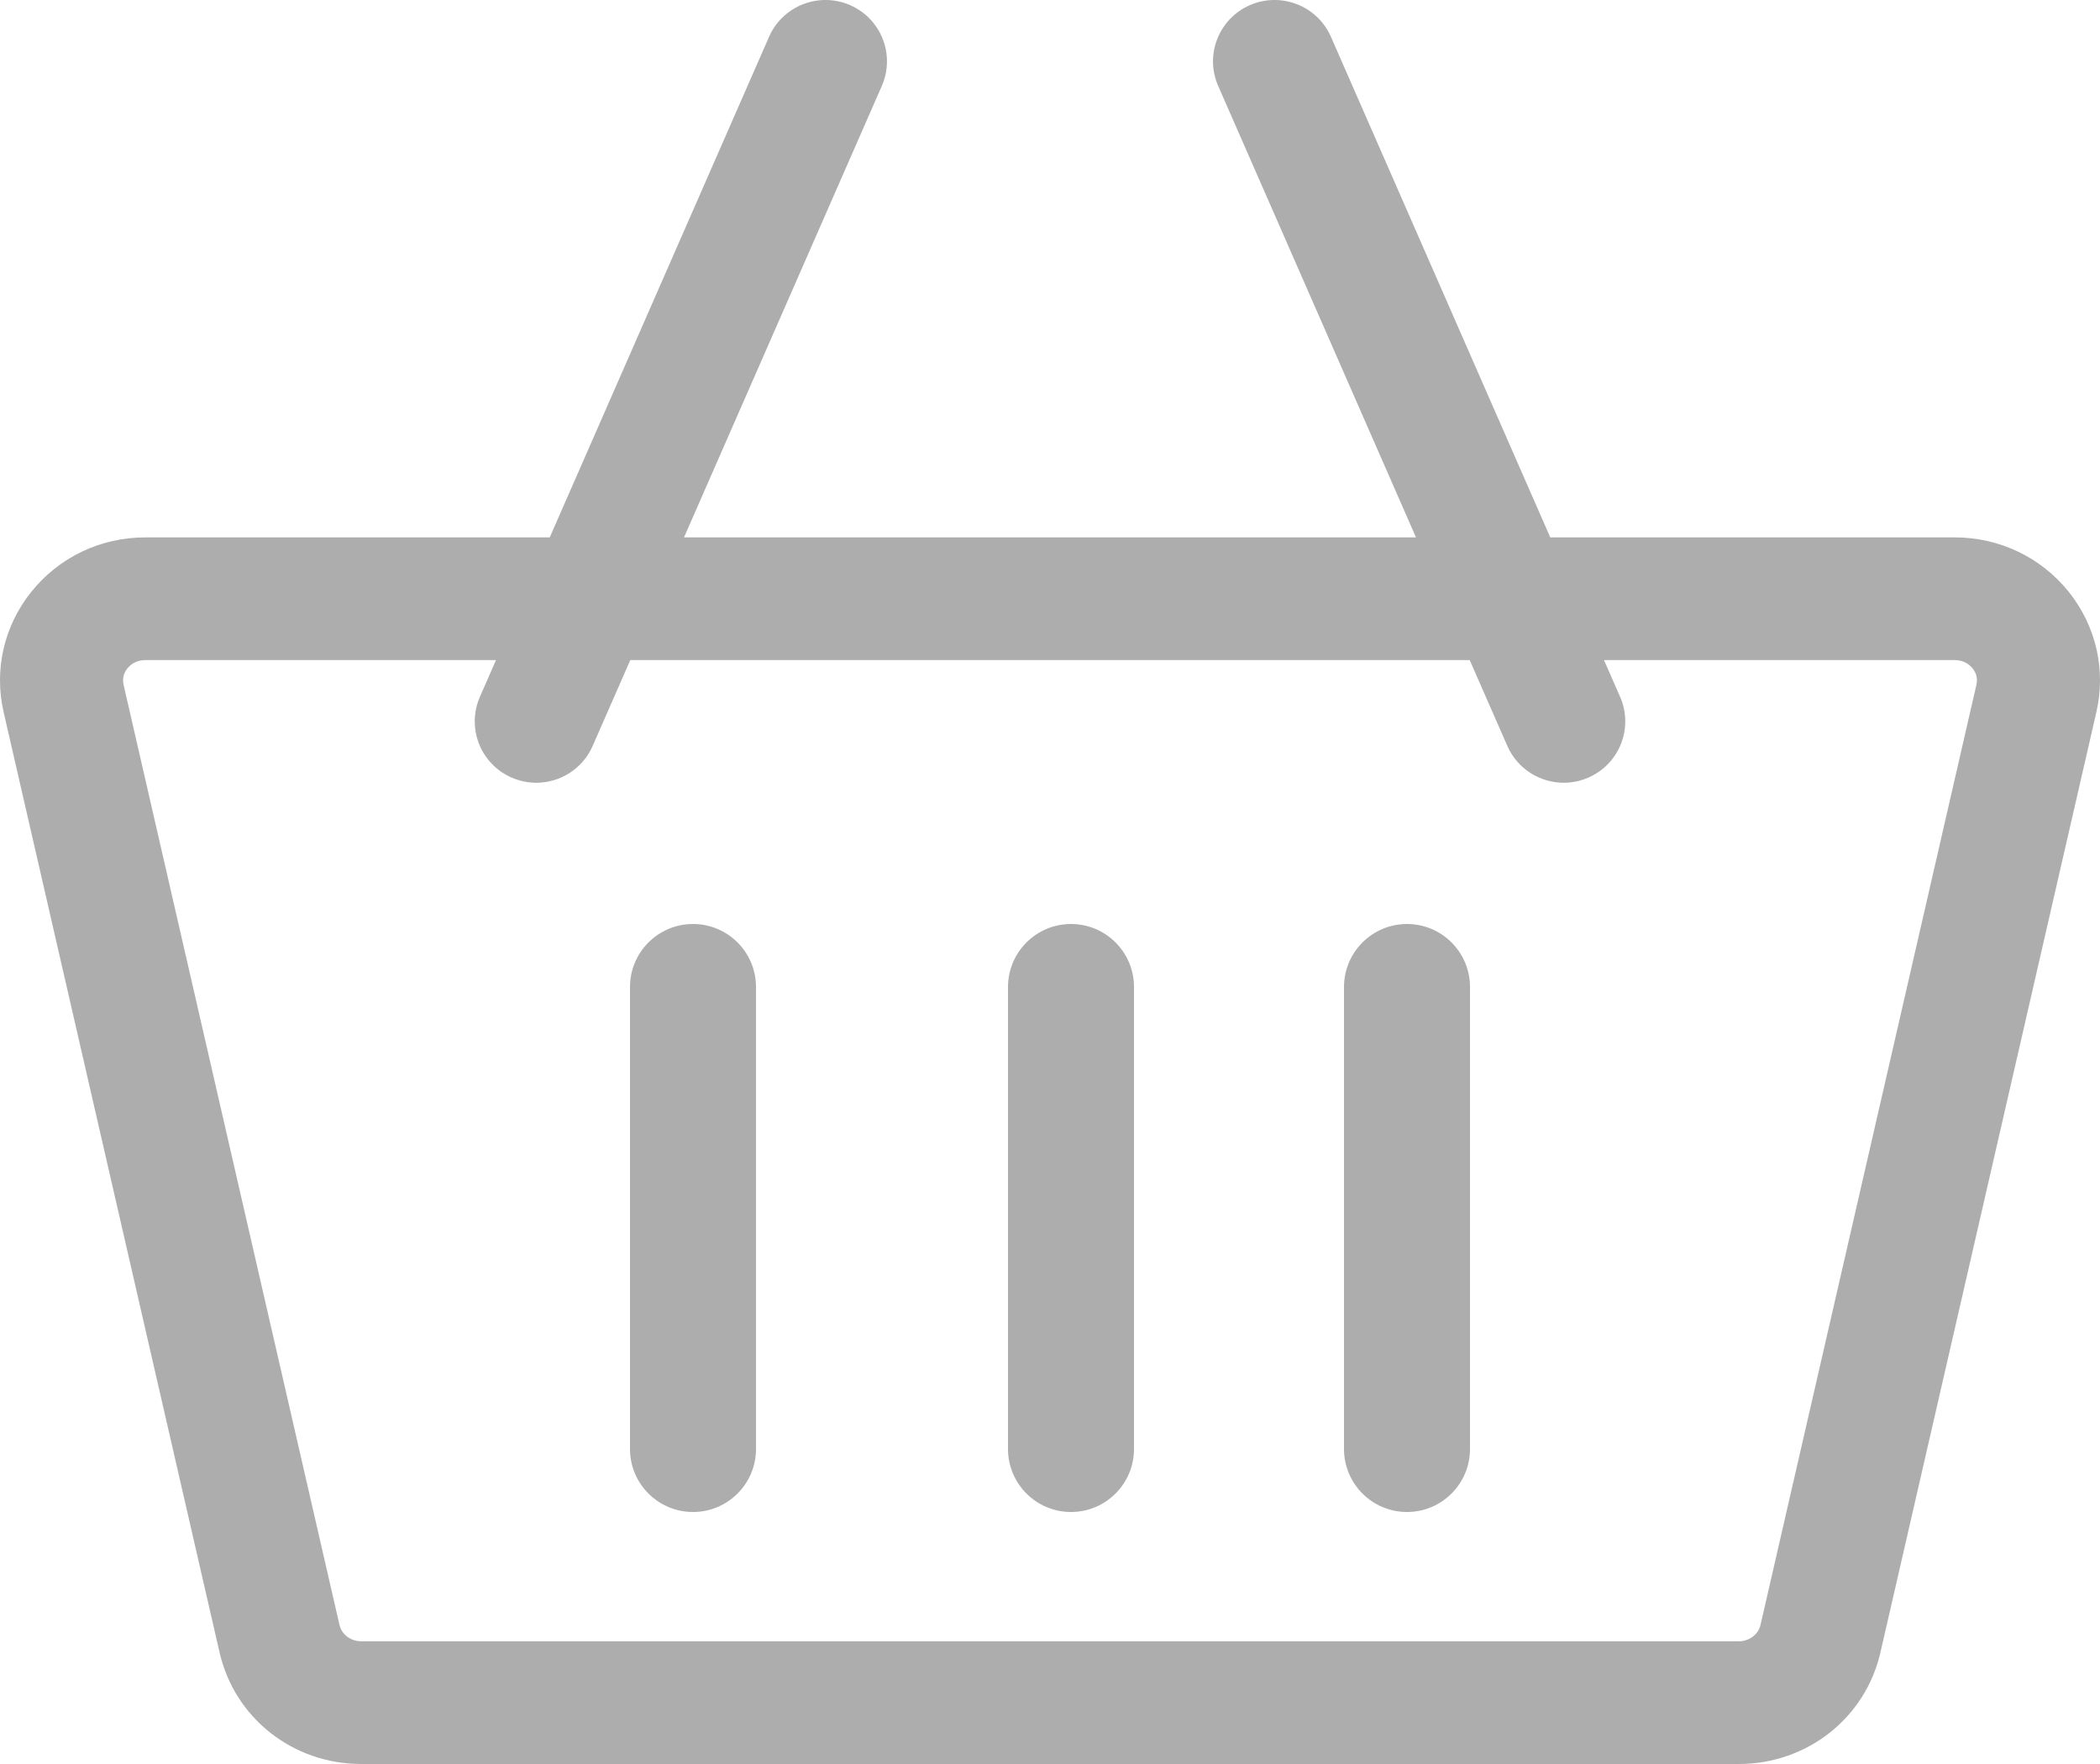
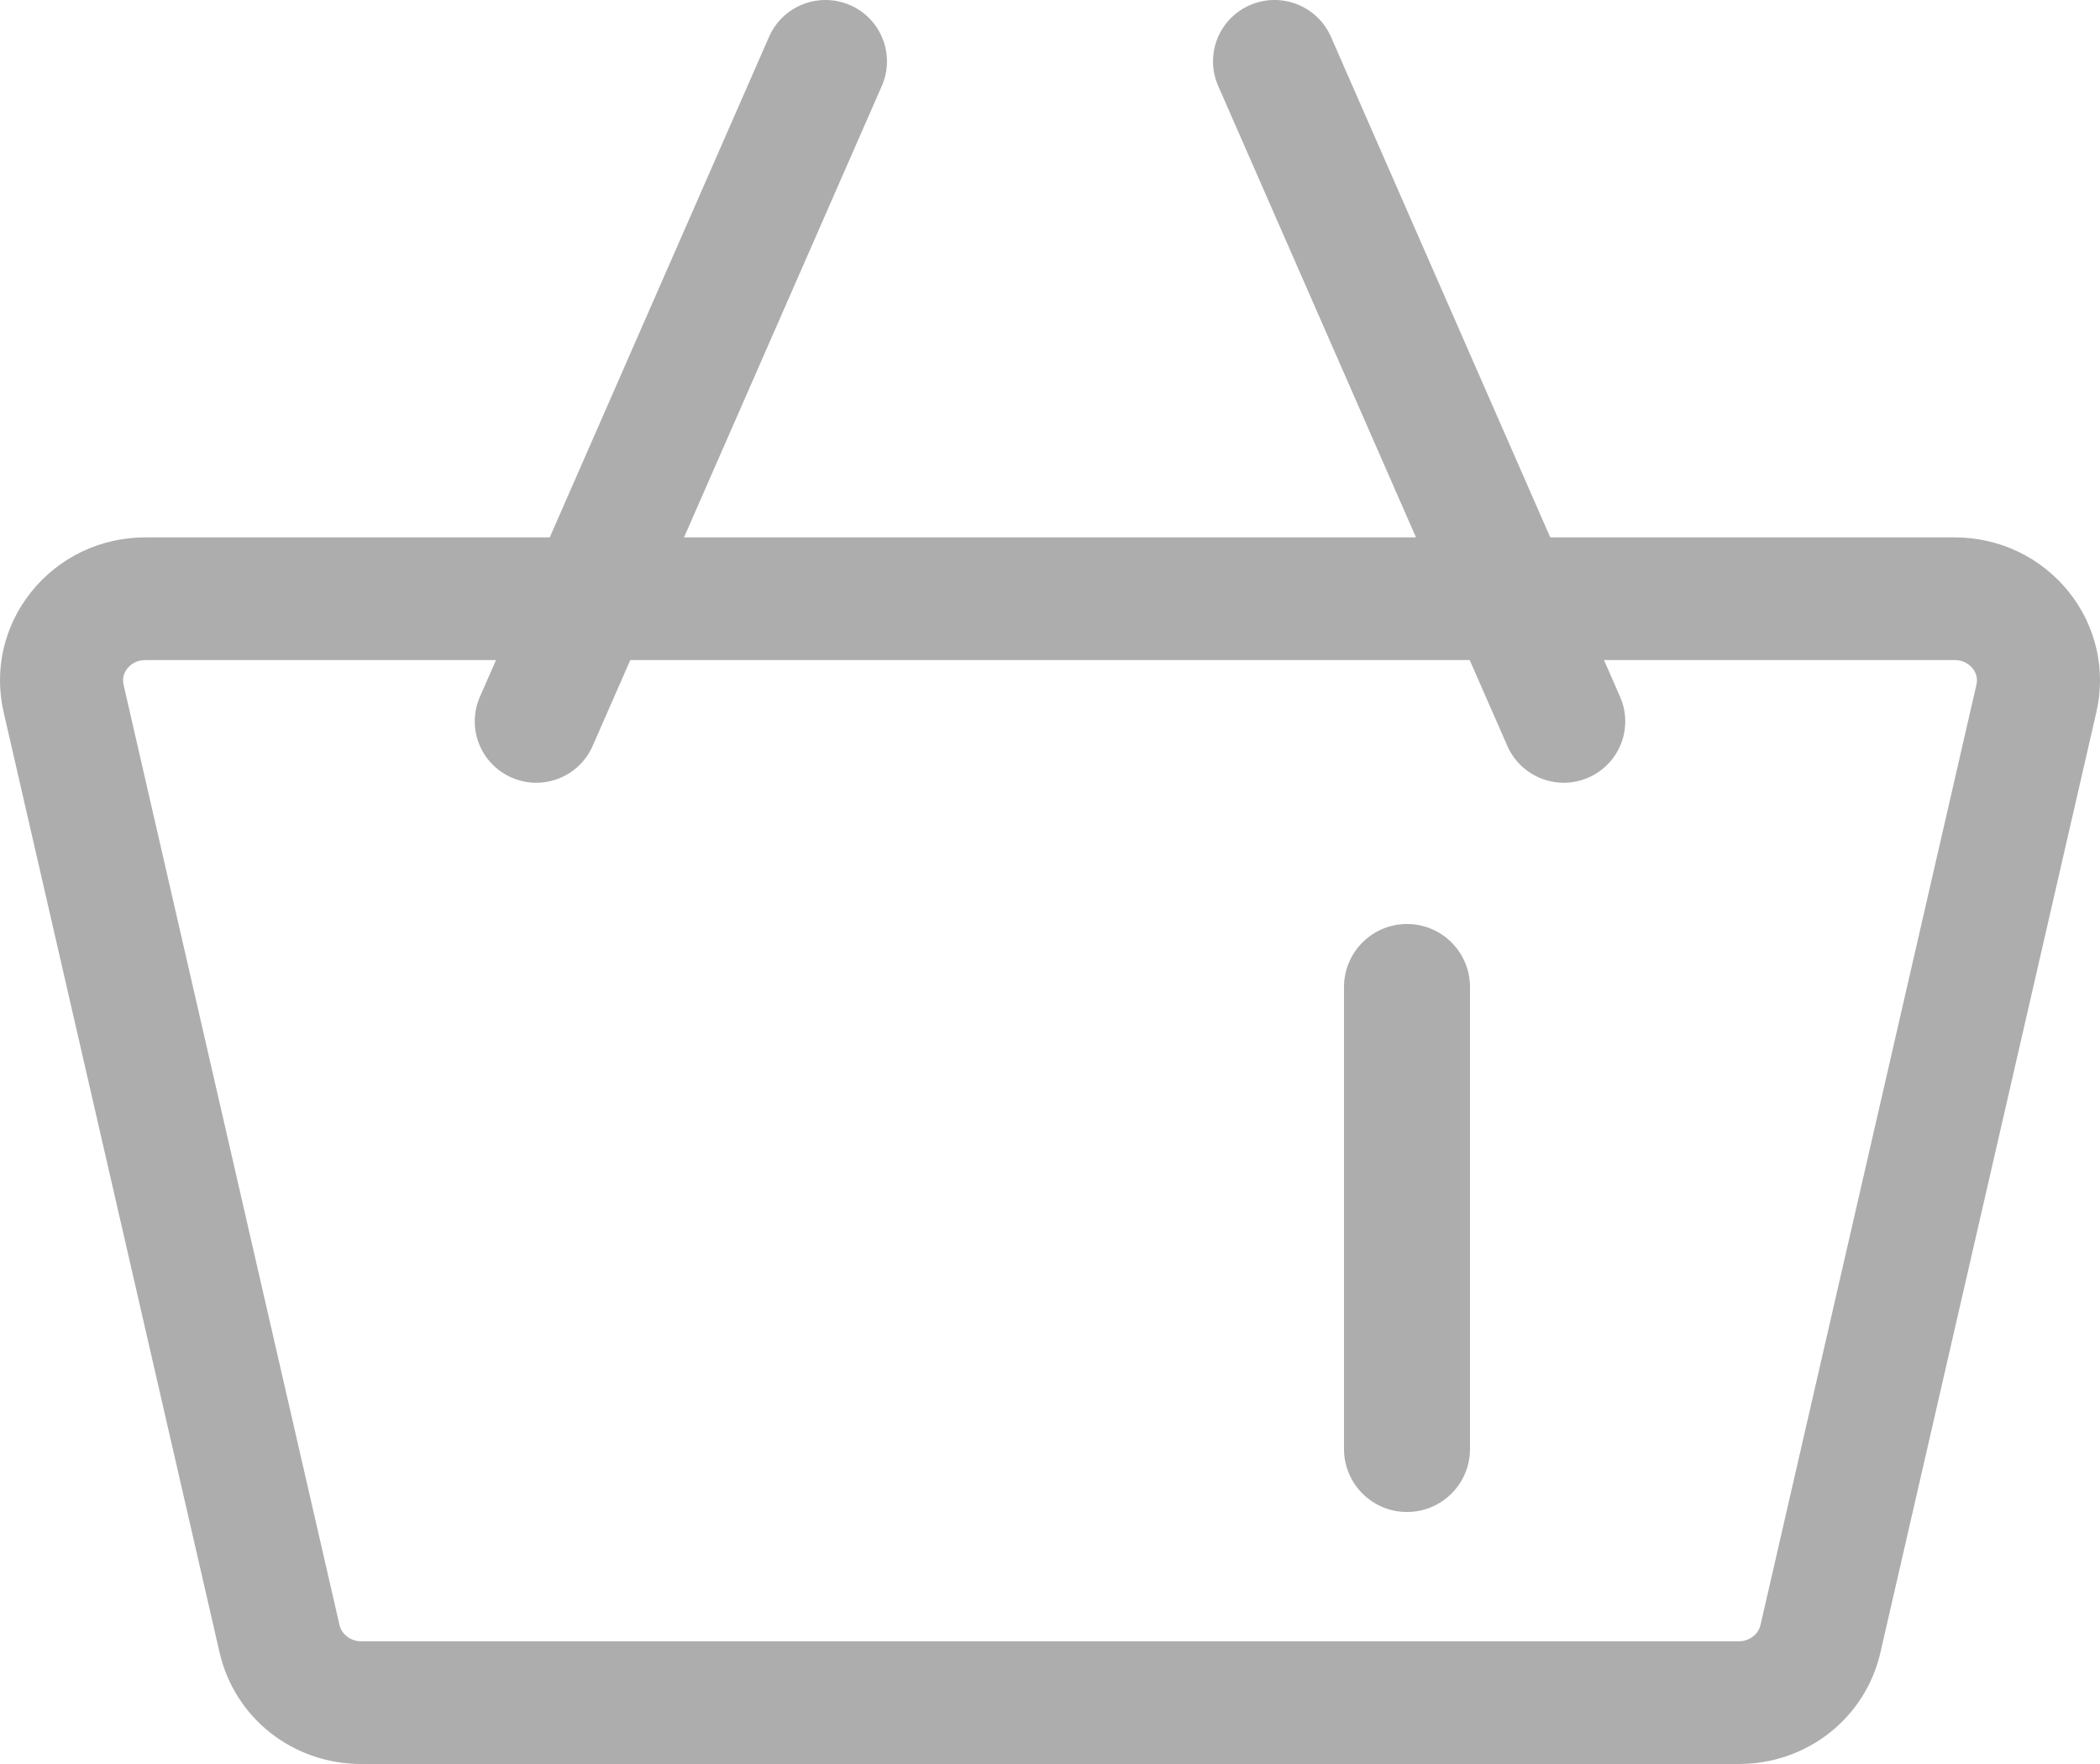
<svg xmlns="http://www.w3.org/2000/svg" width="50px" height="42px" viewBox="0 0 50 42" version="1.1">
  <title>commerce-and-shopping (3)</title>
  <desc>Created with Sketch.</desc>
  <g id="Page-1" stroke="none" stroke-width="1" fill="none" fill-rule="evenodd" opacity="0.4">
    <g id="Anasayfa" transform="translate(-1125, -187)" fill="#323232" fill-rule="nonzero">
      <g id="commerce-and-shopping-(3)" transform="translate(1125, 187)">
-         <path d="M49.258,14.094 C48.597,13.269 47.607,12.795 46.54,12.795 L36.911,12.795 L31.689,0.876 C31.365,0.137 30.502,-0.2 29.76,0.122 C29.019,0.445 28.68,1.306 29.004,2.045 L33.714,12.795 L16.286,12.795 L20.996,2.045 C21.319,1.306 20.981,0.445 20.24,0.122 C19.498,-0.2 18.635,0.137 18.311,0.876 L13.089,12.795 L3.46,12.795 C2.393,12.795 1.403,13.269 0.742,14.095 C0.094,14.905 -0.145,15.948 0.086,16.954 L5.228,39.345 C5.588,40.908 6.975,42 8.602,42 L41.398,42 C43.025,42 44.412,40.908 44.772,39.345 L49.914,16.954 C50.145,15.947 49.906,14.905 49.258,14.094 Z M41.398,39.079 L8.602,39.079 C8.354,39.079 8.136,38.917 8.084,38.693 L2.942,16.303 C2.902,16.127 2.969,15.995 3.033,15.915 C3.093,15.84 3.227,15.716 3.46,15.716 L11.81,15.716 L11.426,16.591 C11.103,17.331 11.441,18.191 12.182,18.514 C12.373,18.597 12.572,18.637 12.768,18.637 C13.333,18.637 13.871,18.309 14.111,17.76 L15.007,15.716 L34.993,15.716 L35.889,17.76 C36.13,18.309 36.668,18.637 37.232,18.637 C37.428,18.637 37.627,18.597 37.818,18.514 C38.559,18.191 38.898,17.331 38.574,16.591 L38.19,15.716 L46.54,15.716 C46.773,15.716 46.907,15.84 46.967,15.915 C47.031,15.995 47.099,16.127 47.058,16.302 L41.916,38.693 C41.864,38.917 41.646,39.079 41.398,39.079 Z" id="Shape" />
-         <path d="M16.5,22 C15.672,22 15,22.672 15,23.5 L15,34.5 C15,35.328 15.672,36 16.5,36 C17.328,36 18,35.328 18,34.5 L18,23.5 C18,22.672 17.328,22 16.5,22 Z" id="Path" />
-         <path d="M25.5,22 C24.672,22 24,22.672 24,23.5 L24,34.5 C24,35.328 24.672,36 25.5,36 C26.328,36 27,35.328 27,34.5 L27,23.5 C27,22.672 26.328,22 25.5,22 Z" id="Path" />
+         <path d="M49.258,14.094 C48.597,13.269 47.607,12.795 46.54,12.795 L36.911,12.795 L31.689,0.876 C31.365,0.137 30.502,-0.2 29.76,0.122 C29.019,0.445 28.68,1.306 29.004,2.045 L33.714,12.795 L16.286,12.795 L20.996,2.045 C21.319,1.306 20.981,0.445 20.24,0.122 C19.498,-0.2 18.635,0.137 18.311,0.876 L13.089,12.795 L3.46,12.795 C2.393,12.795 1.403,13.269 0.742,14.095 C0.094,14.905 -0.145,15.948 0.086,16.954 L5.228,39.345 C5.588,40.908 6.975,42 8.602,42 L41.398,42 C43.025,42 44.412,40.908 44.772,39.345 L49.914,16.954 C50.145,15.947 49.906,14.905 49.258,14.094 M41.398,39.079 L8.602,39.079 C8.354,39.079 8.136,38.917 8.084,38.693 L2.942,16.303 C2.902,16.127 2.969,15.995 3.033,15.915 C3.093,15.84 3.227,15.716 3.46,15.716 L11.81,15.716 L11.426,16.591 C11.103,17.331 11.441,18.191 12.182,18.514 C12.373,18.597 12.572,18.637 12.768,18.637 C13.333,18.637 13.871,18.309 14.111,17.76 L15.007,15.716 L34.993,15.716 L35.889,17.76 C36.13,18.309 36.668,18.637 37.232,18.637 C37.428,18.637 37.627,18.597 37.818,18.514 C38.559,18.191 38.898,17.331 38.574,16.591 L38.19,15.716 L46.54,15.716 C46.773,15.716 46.907,15.84 46.967,15.915 C47.031,15.995 47.099,16.127 47.058,16.302 L41.916,38.693 C41.864,38.917 41.646,39.079 41.398,39.079 Z" id="Shape" />
        <path d="M33.5,22 C32.672,22 32,22.672 32,23.5 L32,34.5 C32,35.328 32.672,36 33.5,36 C34.328,36 35,35.328 35,34.5 L35,23.5 C35,22.672 34.328,22 33.5,22 Z" id="Path" />
      </g>
    </g>
  </g>
</svg>